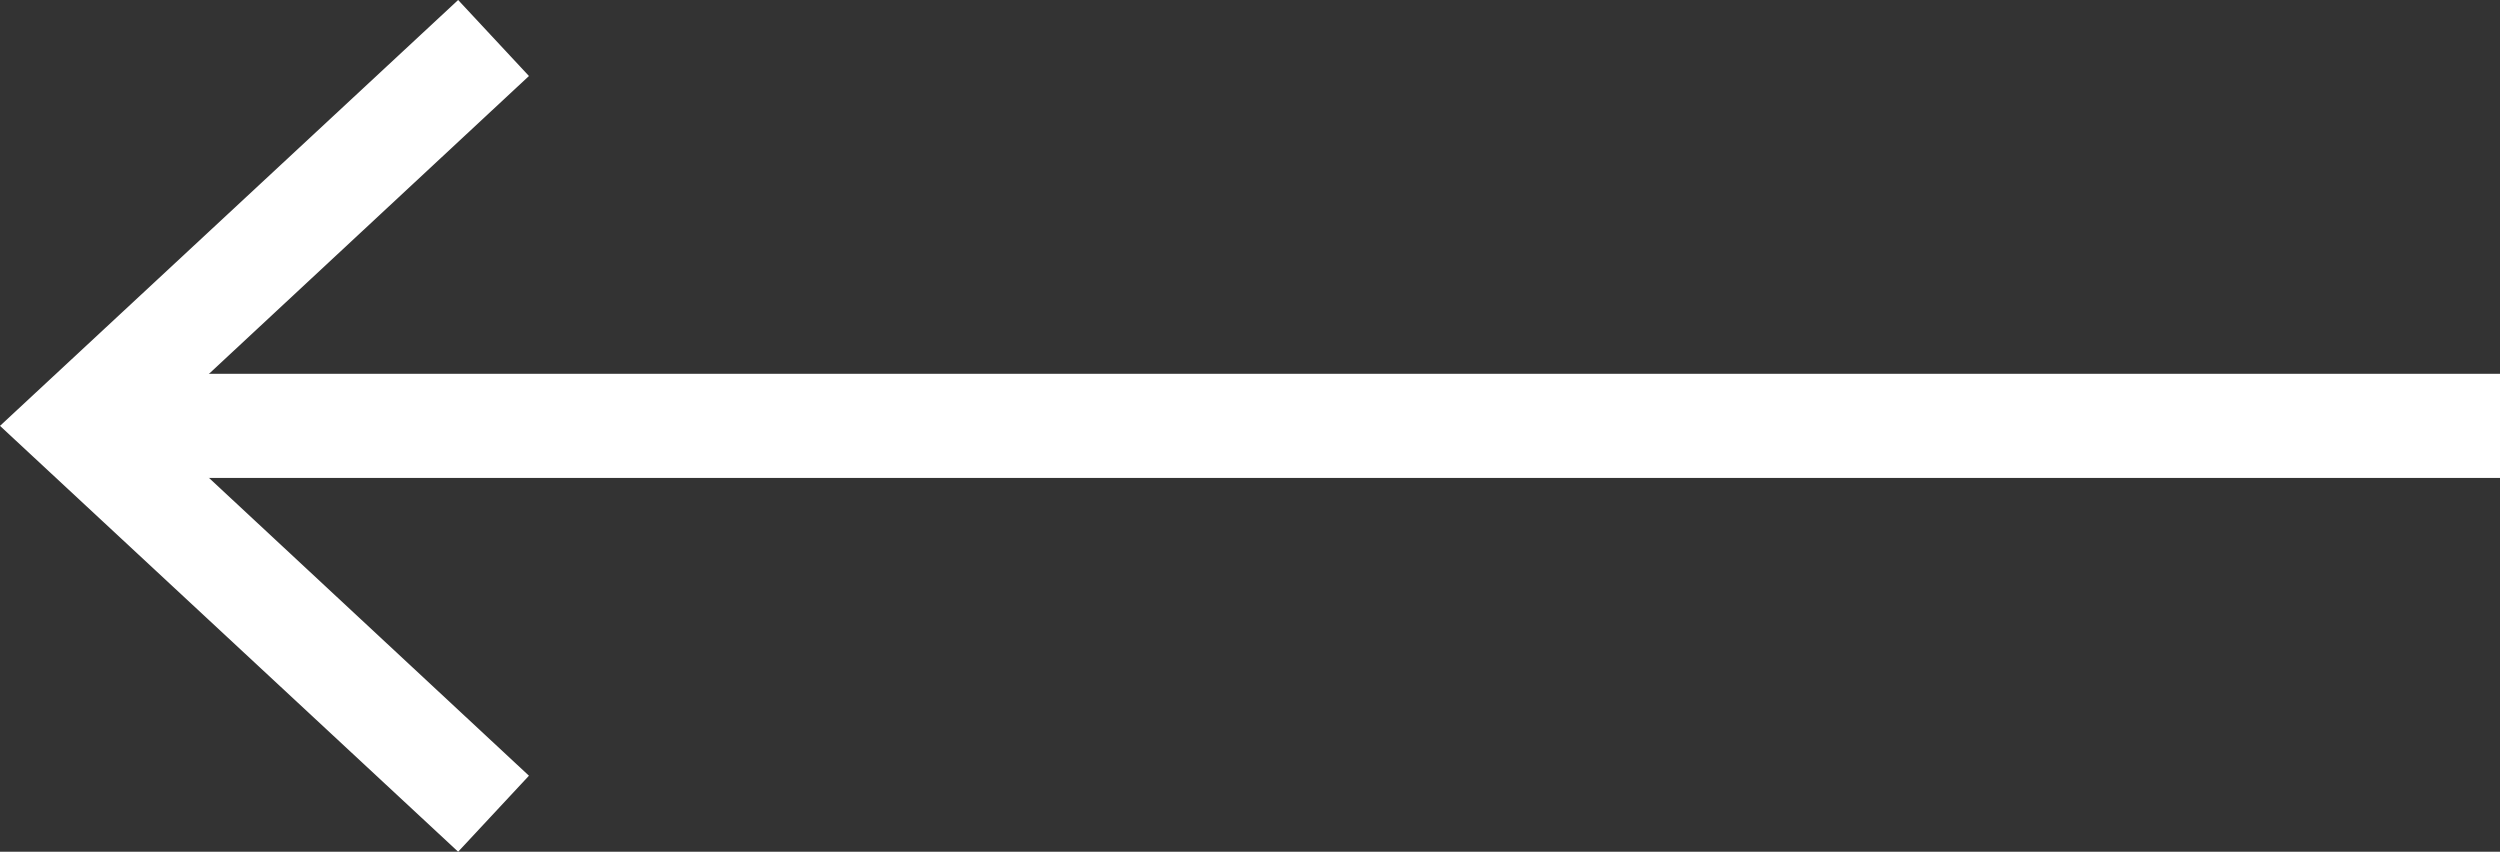
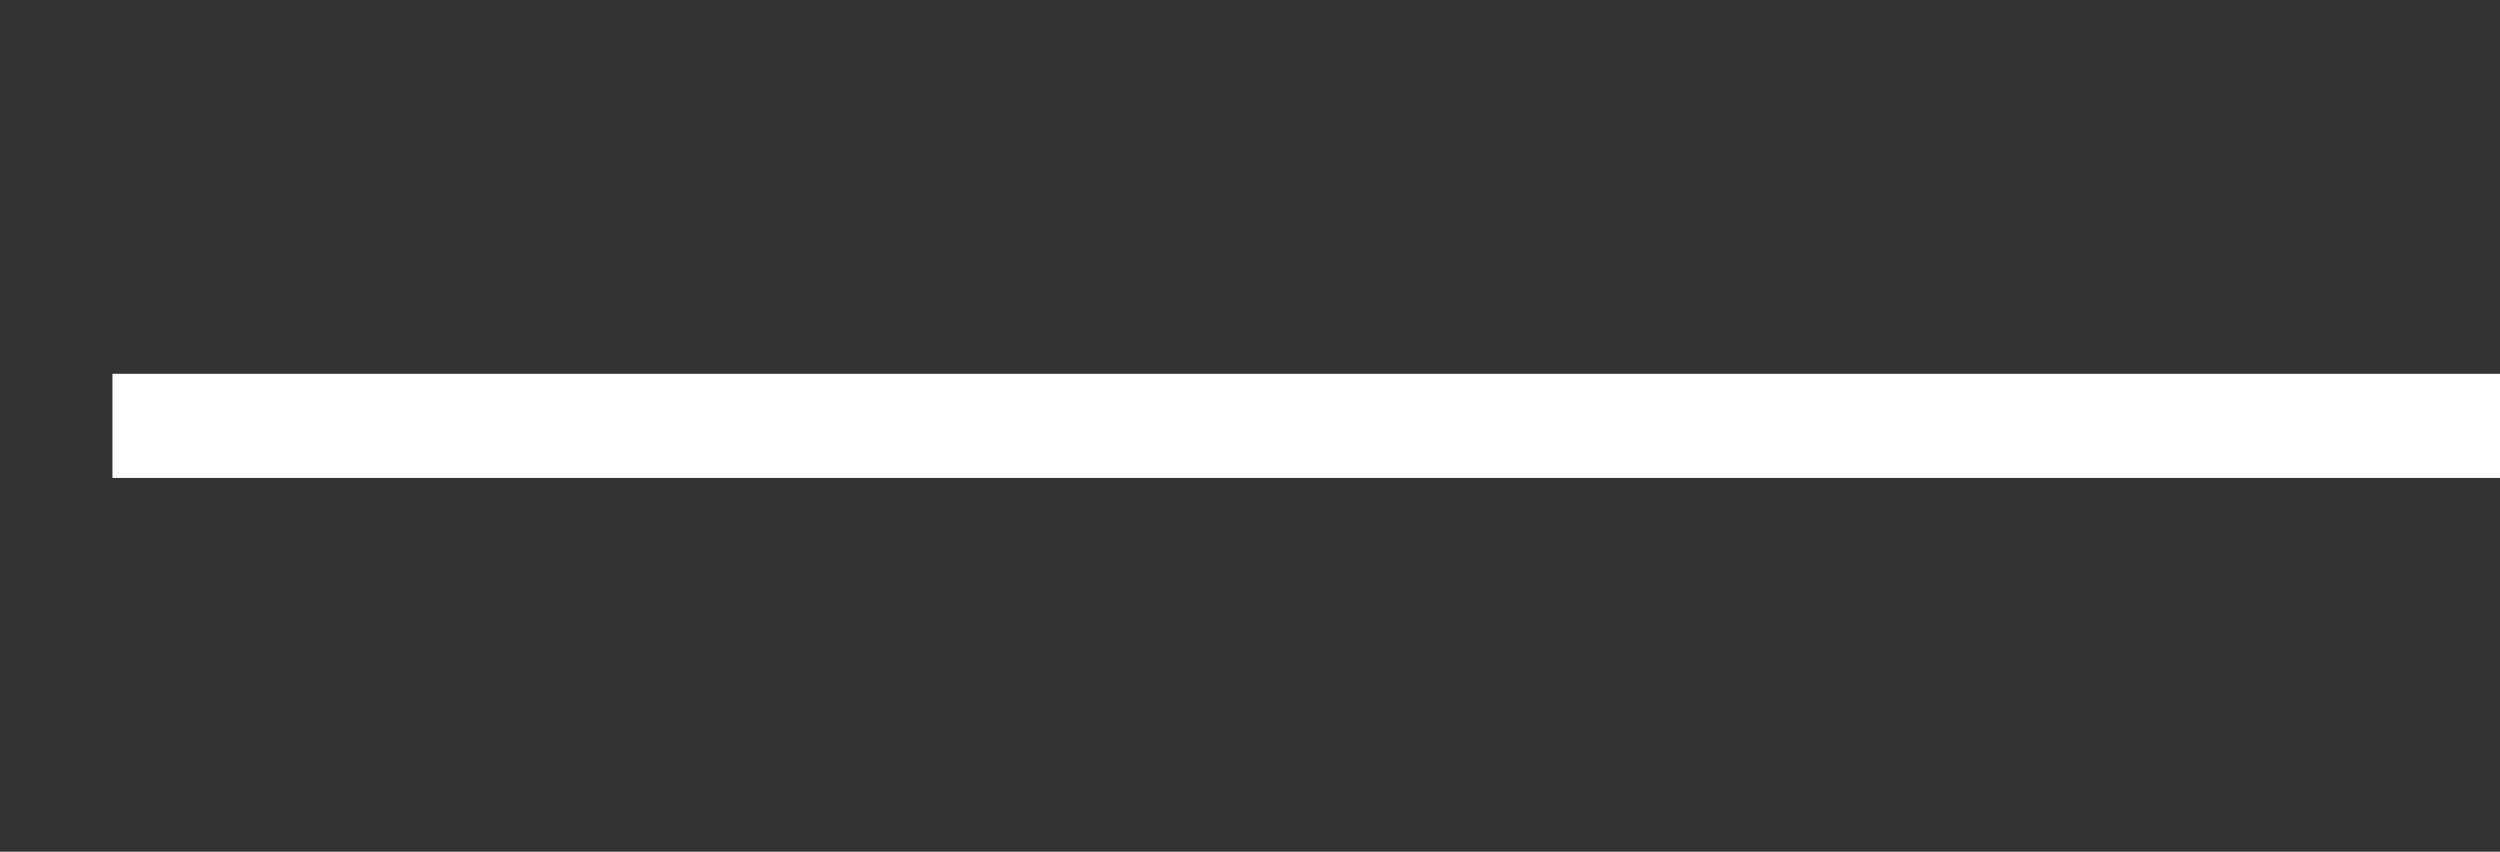
<svg xmlns="http://www.w3.org/2000/svg" id="arrow_left" data-name="Arrow Left" viewBox="0 0 24.01 8.18">
  <rect x="0" y="0" width="24.01" height="8.18" fill="#333333" stroke="none" />
  <defs>
    <style>.arrowL-1{fill:none;stroke:#ffffff;stroke-miterlimit:10;}.arrowL-2{fill:#ffffff;}</style>
  </defs>
  <title>arrow_left</title>
  <line class="arrowL-1" x1="24.01" y1="4.09" x2="1.08" y2="4.09" />
-   <polygon class="arrowL-2" points="4.4 0 5.08 0.73 1.47 4.09 5.08 7.45 4.4 8.18 0 4.09 4.4 0" />
</svg>